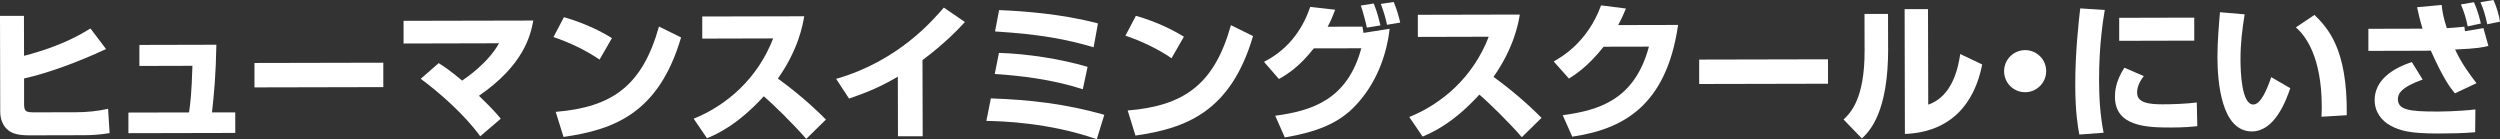
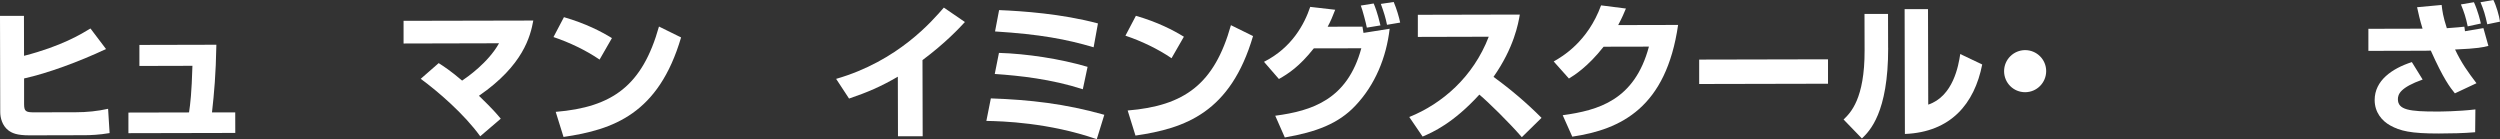
<svg xmlns="http://www.w3.org/2000/svg" id="Layer_2" viewBox="0 0 530.33 29.53">
  <rect x="0" y="0" width="530.33" height="29.53" fill="#333333" stroke="none" />
  <defs>
    <style>.cls-1{fill:#fff;stroke-width:0px;}</style>
  </defs>
  <g id="_レイヤー_5">
    <path class="cls-1" d="m5.08,3.34l.02,8.5c7.99-2.06,12.14-4.62,14.09-5.8l3.3,4.36c-5.76,2.71-12.42,5.15-17.38,6.24v5.49c.02,1.46.33,1.71,2.16,1.7l8.84-.02c2.29,0,4.59-.23,6.82-.73l.32,5.15c-2.17.38-4.15.44-5.15.45l-11.81.03c-2.79,0-3.75-.49-4.53-1.07C.46,26.64.05,24.97.05,23.76l-.05-20.4h5.08Z" />
    <path class="cls-1" d="m45.9,9.48c-.11,6.29-.47,10.26-.93,14.36h4.93s.01,4.36.01,4.36l-22.67.05v-4.37s12.86-.03,12.86-.03c.28-1.89.55-4.09.72-9.89l-11.25.03v-4.46s16.33-.04,16.33-.04Z" />
-     <path class="cls-1" d="m81.31,13.3v5.18s-27.33.06-27.33.06v-5.18s27.33-.06,27.33-.06Z" />
    <path class="cls-1" d="m101.87,28.91c-3.42-4.74-8.95-9.5-12.62-12.19l3.81-3.33c1.06.68,2.55,1.64,4.97,3.71,1.02-.68,5.54-3.8,7.83-7.92l-20.25.05v-4.81s27.52-.06,27.52-.06c-.61,3.32-2.12,9.49-11.53,15.96,3.05,2.94,3.79,3.87,4.63,4.86l-4.36,3.73Z" />
    <path class="cls-1" d="m127.19,12.64c-2.89-1.98-6.46-3.67-9.78-4.78l2.22-4.22c4.65,1.35,7.91,3.05,10.18,4.44l-2.62,4.56Zm-9.31,11.09c12.06-.99,18.4-5.59,21.91-18.1l4.69,2.31c-4.77,16.2-14.34,19.57-24.94,21.11l-1.66-5.33Z" />
-     <path class="cls-1" d="m147.15,25.18c6.97-2.81,13.56-8.47,16.86-17.03l-15.04.04V3.5s21.63-.05,21.63-.05c-.31,1.86-1.22,7.01-5.58,13.22,3.63,2.63,7.05,5.53,10.19,8.69l-4.18,4.1c-2.8-3.22-7.09-7.42-9.01-9.03-5.57,6.09-9.9,7.99-12.04,8.9l-2.83-4.15Z" />
    <path class="cls-1" d="m195.73,28.91h-5.24s-.03-12.64-.03-12.64c-3.65,2.12-6.41,3.3-10.35,4.64l-2.74-4.18c13.14-3.78,20.4-12.3,22.85-15.12l4.47,3.06c-1.21,1.31-4.05,4.38-9,8.08l.04,16.15Z" />
    <path class="cls-1" d="m232.66,29.53c-10.15-3.54-20.13-3.83-23.42-3.88l.95-4.78c8.22.29,15.69,1.11,24.07,3.48l-1.6,5.18Zm-2.97-10.6c-6.67-2.16-13.43-2.88-18.67-3.24l.89-4.47c5.83.17,12.96,1.24,18.8,2.96l-1.01,4.75Zm2.3-8.9c-5.8-1.72-11.39-2.76-20.91-3.36l.86-4.53c4.93.21,13.27.77,20.97,2.83l-.92,5.06Z" />
    <path class="cls-1" d="m248.52,12.35c-2.89-1.98-6.46-3.67-9.78-4.78l2.22-4.22c4.65,1.35,7.91,3.05,10.18,4.44l-2.62,4.56Zm-9.31,11.09c12.06-.99,18.4-5.59,21.91-18.1l4.69,2.31c-4.77,16.2-14.34,19.57-24.94,21.11l-1.66-5.33Z" />
    <path class="cls-1" d="m268.14,13.11c5.92-2.99,8.57-7.99,9.8-11.65l5.3.61c-.55,1.43-.96,2.42-1.6,3.6l7.38-.02c.03.22.19,1.15.22,1.33l5.55-.88c-.7,6.08-3.07,11.91-7.31,16.36-3.56,3.76-8.23,5.54-14.93,6.7l-2.03-4.61c7.81-1.04,15.31-3.42,18.26-14.31l-10.08.02c-3.09,3.91-5.48,5.41-7.4,6.5l-3.17-3.65Zm21.81-7.25c-.16-.87-.91-3.75-1.28-4.68l2.73-.44c.28.68.78,1.86,1.44,4.65l-2.88.47Zm4.28-.6c-.28-1.4-.66-2.67-1.31-4.43l2.73-.41c.62,1.46,1.15,3.25,1.37,4.37l-2.79.47Z" />
    <path class="cls-1" d="m298.95,24.82c6.97-2.81,13.56-8.47,16.86-17.03l-15.04.04V3.14s21.63-.05,21.63-.05c-.31,1.86-1.22,7.01-5.58,13.22,3.63,2.63,7.05,5.53,10.19,8.69l-4.18,4.1c-2.8-3.22-7.09-7.42-9.01-9.03-5.57,6.09-9.9,7.99-12.04,8.9l-2.83-4.15Z" />
    <path class="cls-1" d="m355.98,5.28c-2.53,17.52-12.07,22.17-22.45,23.71l-2.03-4.55c7.56-1.04,15.25-3.17,18.29-14.55l-9.61.02c-3.4,4.32-6.28,6.09-7.36,6.75l-3.23-3.62c1.8-1.03,7.21-4.14,10.05-11.9l5.27.67c-.4.96-.74,1.8-1.64,3.51l12.71-.03Z" />
    <path class="cls-1" d="m387.78,12.58v5.18s-27.33.06-27.33.06v-5.18s27.33-.06,27.33-.06Z" />
    <path class="cls-1" d="m400.54,10.16c.03,13.77-3.96,17.68-5.57,19.21l-3.89-4.02c1.46-1.4,4.49-4.35,4.46-14.65l-.02-7.75h4.99s.02,7.21.02,7.21Zm8.49,12.04c5.3-1.78,6.43-8.26,6.8-10.74l4.66,2.22c-1.65,8.34-6.66,14.34-16.4,14.74l-.06-26.48h4.96s.05,20.27.05,20.27Z" />
    <path class="cls-1" d="m434.06,15.08c0,2.45-1.97,4.47-4.45,4.48s-4.47-1.97-4.48-4.45c0-2.51,2.04-4.47,4.46-4.48,2.45,0,4.47,1.97,4.47,4.45Z" />
-     <path class="cls-1" d="m446.49,2.12c-.31,1.89-1.22,7.2-1.21,14.85,0,3.72.23,7.53.96,11.19l-5.15.38c-.28-1.49-.85-4.62-.86-10.45-.02-6.95.74-13.58,1.05-16.31l5.21.33Zm8.28,14.03c-1.14,1.43-1.42,2.61-1.42,3.51,0,2.11,2.36,2.47,5.37,2.47,2.2,0,5.12-.11,7.29-.39l.11,5.02c-.9.1-2.6.29-5.64.29-5.08.01-11.81-.22-11.83-6.48,0-.81,0-3.16,2-6.21l4.13,1.79Zm10.7-12.4v4.87s-15.92.04-15.92.04V3.78s15.92-.04,15.92-.04Z" />
-     <path class="cls-1" d="m476.16,3.04c-.52,3.2-.88,6.27-.88,9.49,0,2.82.24,9.64,2.72,9.64,1.58,0,2.94-3.26,3.8-5.81l4.04,2.35c-.92,2.73-3.33,9.15-8.13,9.17-6.54.02-7.31-10.62-7.32-15.8,0-3.19.32-7.01.54-9.49l5.24.45Zm16.3,21.73c.03-.62.06-1.27.06-2.23-.03-10.57-3.51-15.06-5.5-16.73l3.96-2.65c2.8,2.81,7.02,7.11,6.84,21.28l-5.36.32Z" />
    <path class="cls-1" d="m517.95,1.05c.16,1.33.29,2.42,1.1,4.93,2.23-.16,2.85-.22,3.72-.32,0,.09.12.68.13.96l3.91-.66,1.06,3.78c-1.11.28-2.29.56-7.07.76,1.34,2.85,2.77,4.83,4.54,7.15l-4.58,2.15c-1.03-1.27-2.39-3-5.11-9.07-.37.03-.96.03-1.18.03l-12.06.03v-4.68s11.49-.03,11.49-.03c-.56-1.8-.91-3.38-1.16-4.55l5.21-.48Zm-4.02,15.82c-4.74,1.69-5.26,3.11-5.26,4.17,0,2.26,2.42,2.63,8.29,2.62.53,0,4.5-.01,8.15-.45l-.05,4.84c-2.54.22-5.12.26-7.69.27-5.98.01-8.22-.54-10.33-1.71-1.74-.96-3.29-2.75-3.3-5.39,0-4.12,3.64-6.67,7.89-8.05l2.3,3.72Zm9.55-11.28c-.41-1.95-.75-2.98-1.44-4.65l2.76-.47c.87,1.92,1.34,3.93,1.47,4.52l-2.79.6Zm4.15-.44c-.47-2.08-.69-2.88-1.44-4.68l2.73-.47c.62,1.21,1.22,3.28,1.41,4.59l-2.7.56Z" />
  </g>
</svg>